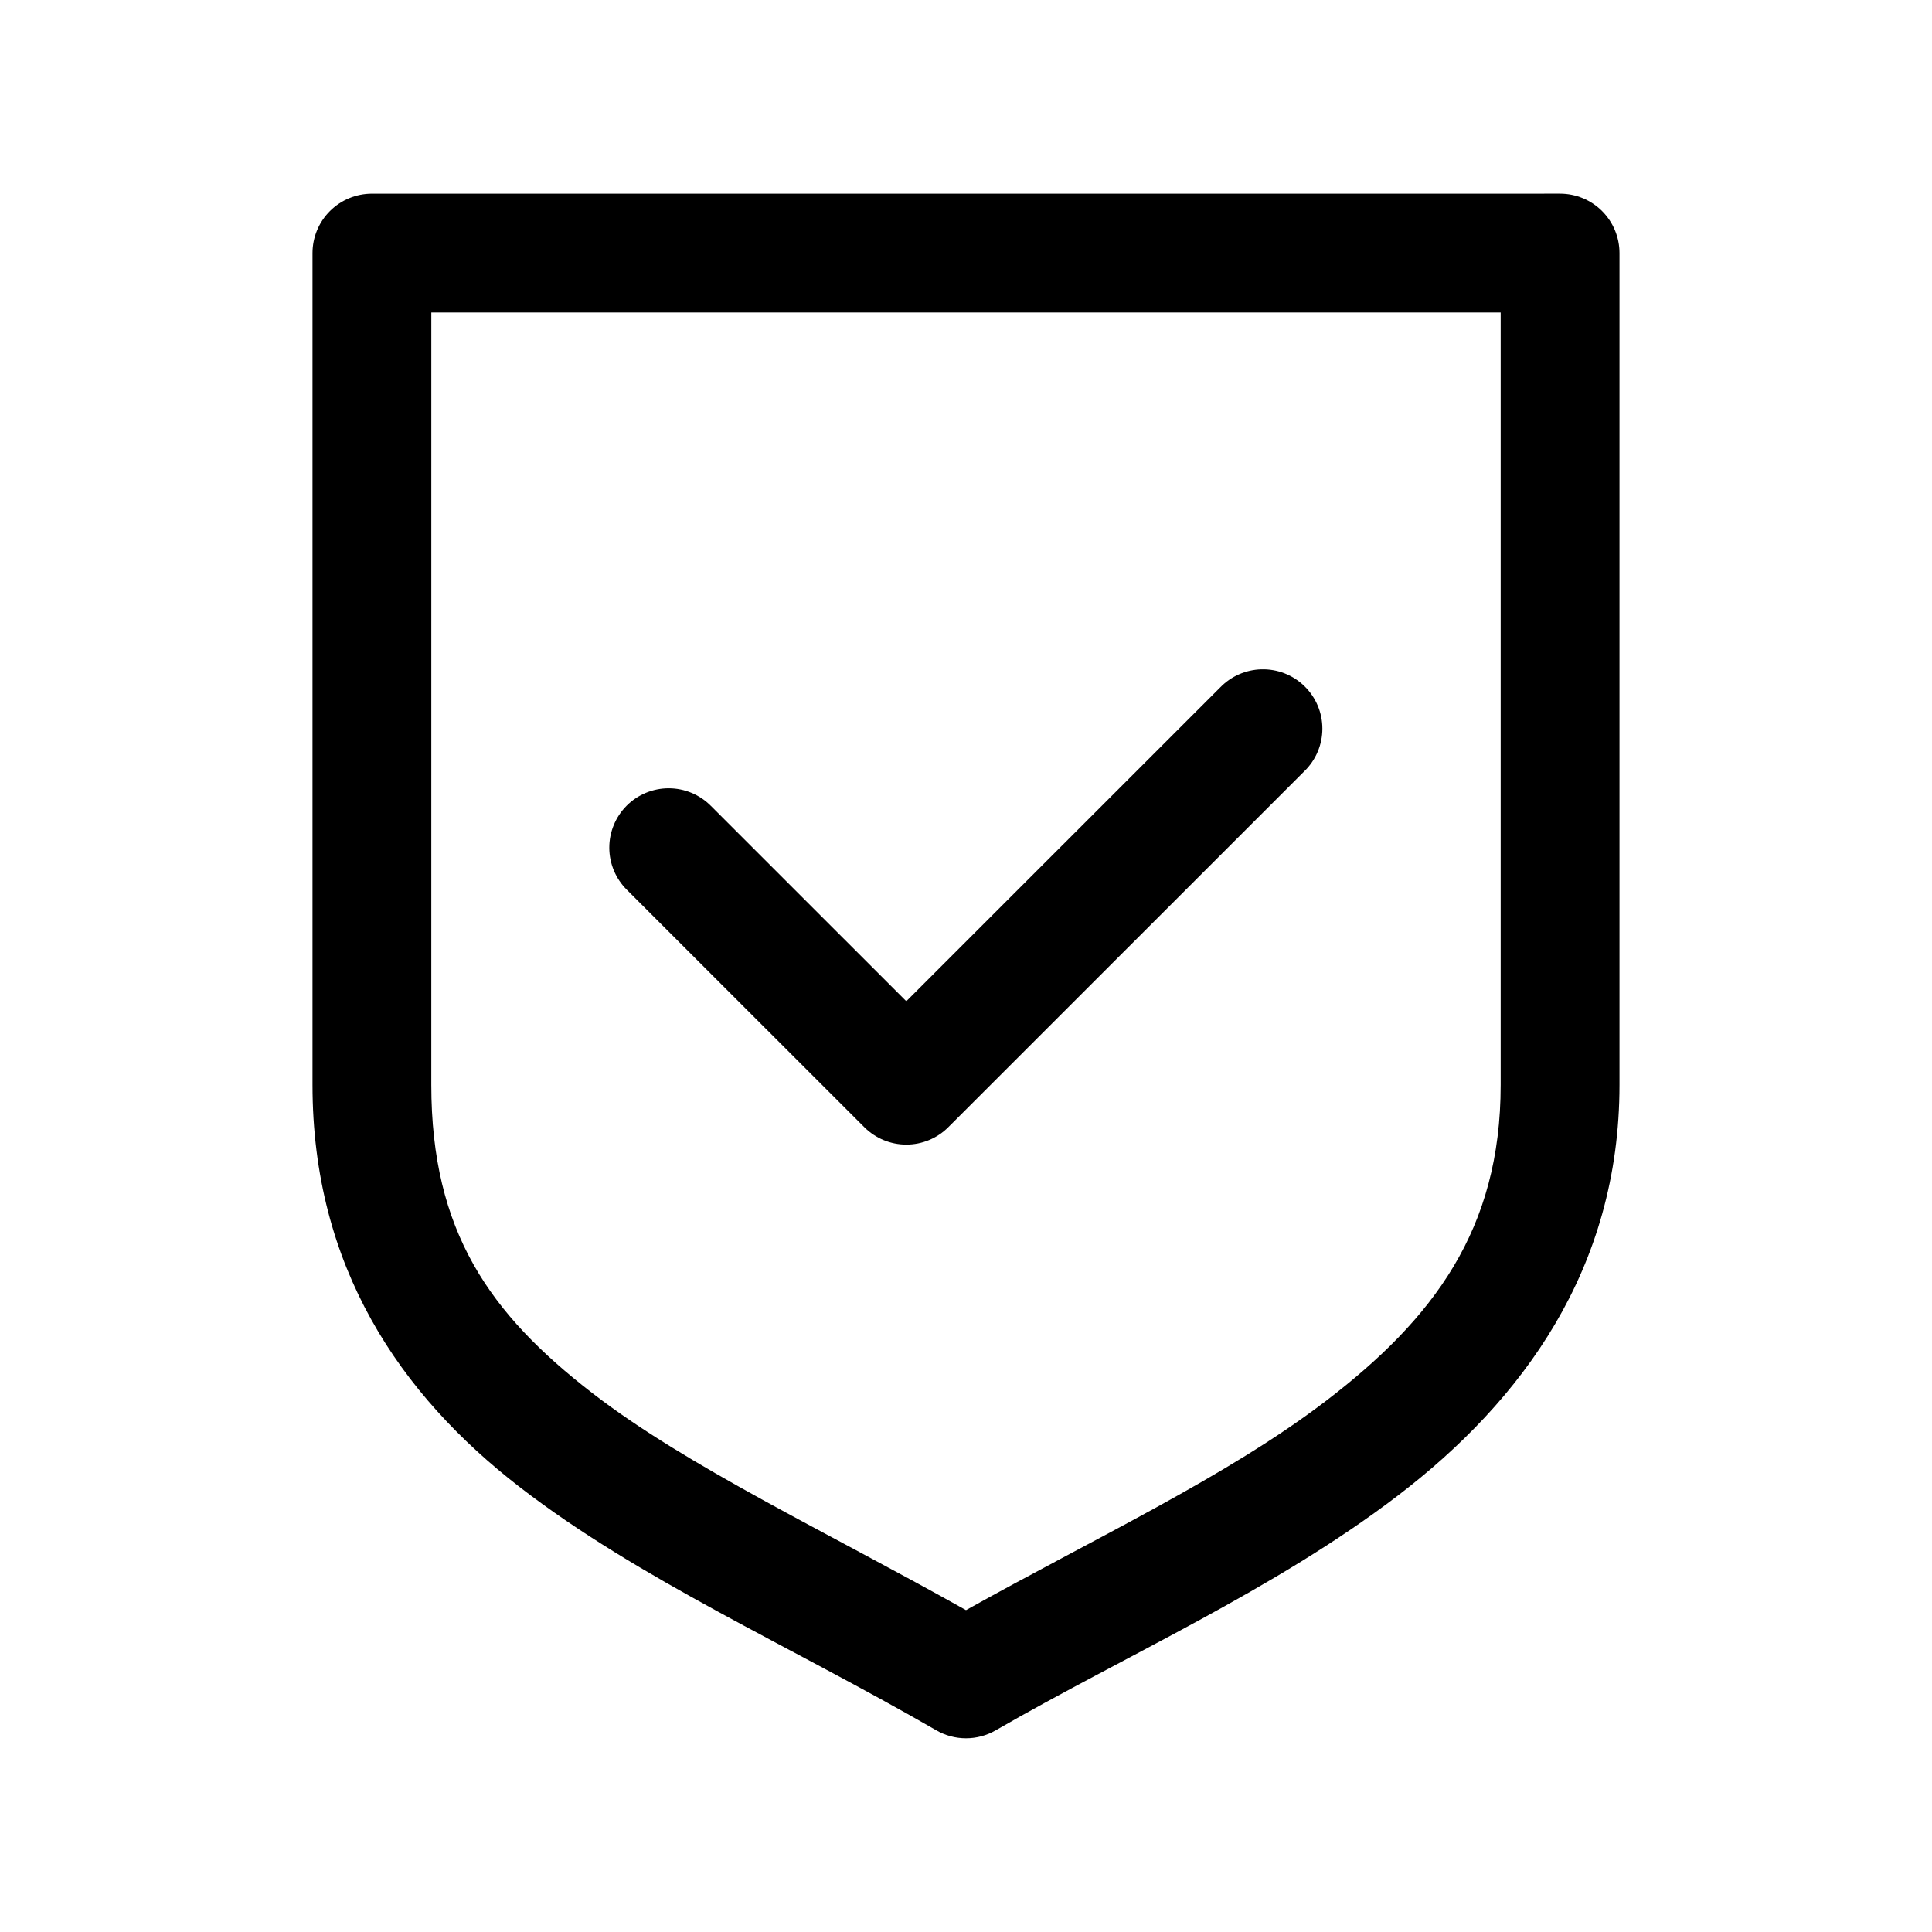
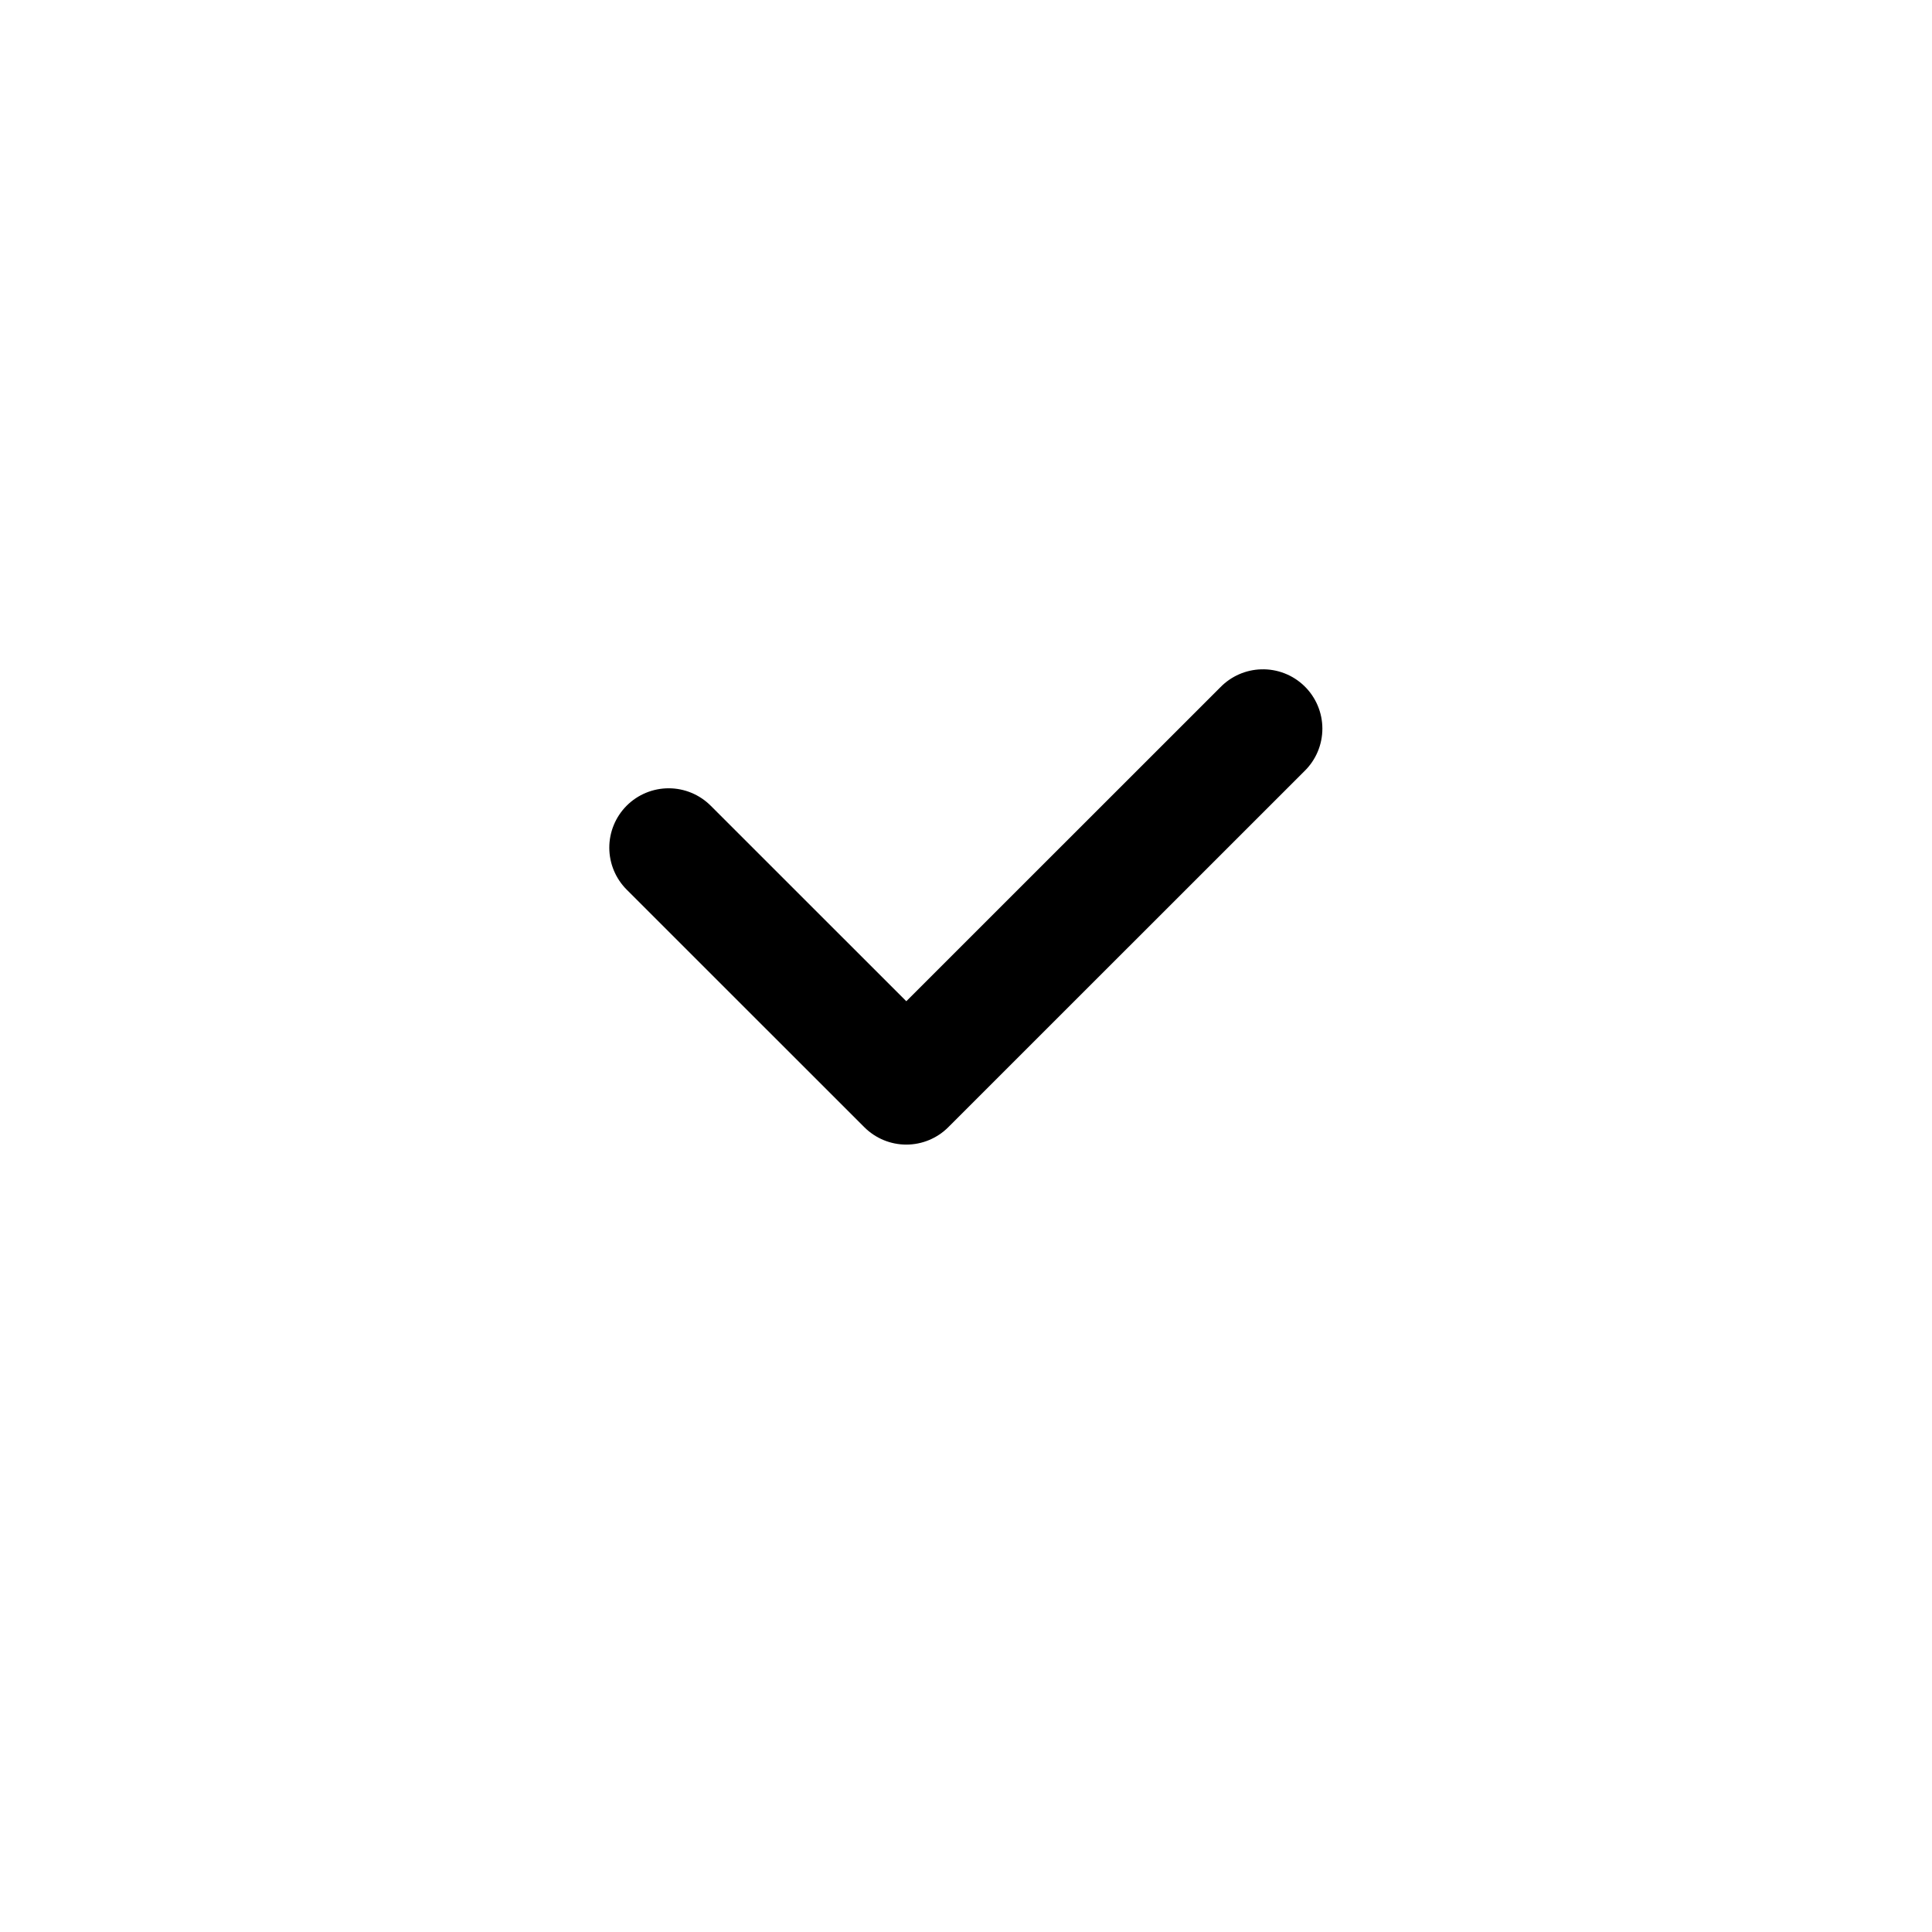
<svg xmlns="http://www.w3.org/2000/svg" fill="#000000" width="800px" height="800px" version="1.1" viewBox="144 144 512 512">
  <g>
-     <path d="m242.56 195.32c-4.176 0.004-8.18 1.66-11.133 4.613s-4.613 6.957-4.613 11.133v220.42c0 48.285 23.254 82.156 54.922 106.61 31.664 24.457 71.398 41.941 110.39 64.453v0.004c4.871 2.812 10.875 2.812 15.746 0 34.051-19.66 73.949-37.254 106.7-62.301 32.754-25.051 58.609-59.902 58.609-108.77v-220.42c0-4.176-1.66-8.18-4.613-11.133-2.953-2.953-6.957-4.609-11.133-4.613zm15.742 31.488h283.39v204.68c0 38.359-17.809 61.988-46.25 83.734-26.27 20.094-61.812 36.672-95.445 55.477-37.469-21.039-73.898-38.102-99.016-57.504-27.117-20.945-42.684-42.766-42.684-81.707z" />
    <path d="m478.25 321.38c-4.082 0.113-7.961 1.809-10.816 4.727l-83.254 83.23-51.797-51.781v0.004c-2.945-2.973-6.961-4.648-11.148-4.656-4.188-0.008-8.203 1.652-11.164 4.613-2.957 2.965-4.613 6.984-4.602 11.168 0.016 4.188 1.695 8.195 4.672 11.141l62.918 62.898c2.953 2.949 6.953 4.606 11.121 4.606 4.172 0 8.172-1.656 11.121-4.606l94.375-94.348c3.051-2.965 4.769-7.035 4.766-11.285 0-4.25-1.723-8.316-4.773-11.277s-7.168-4.559-11.418-4.434z" />
  </g>
</svg>